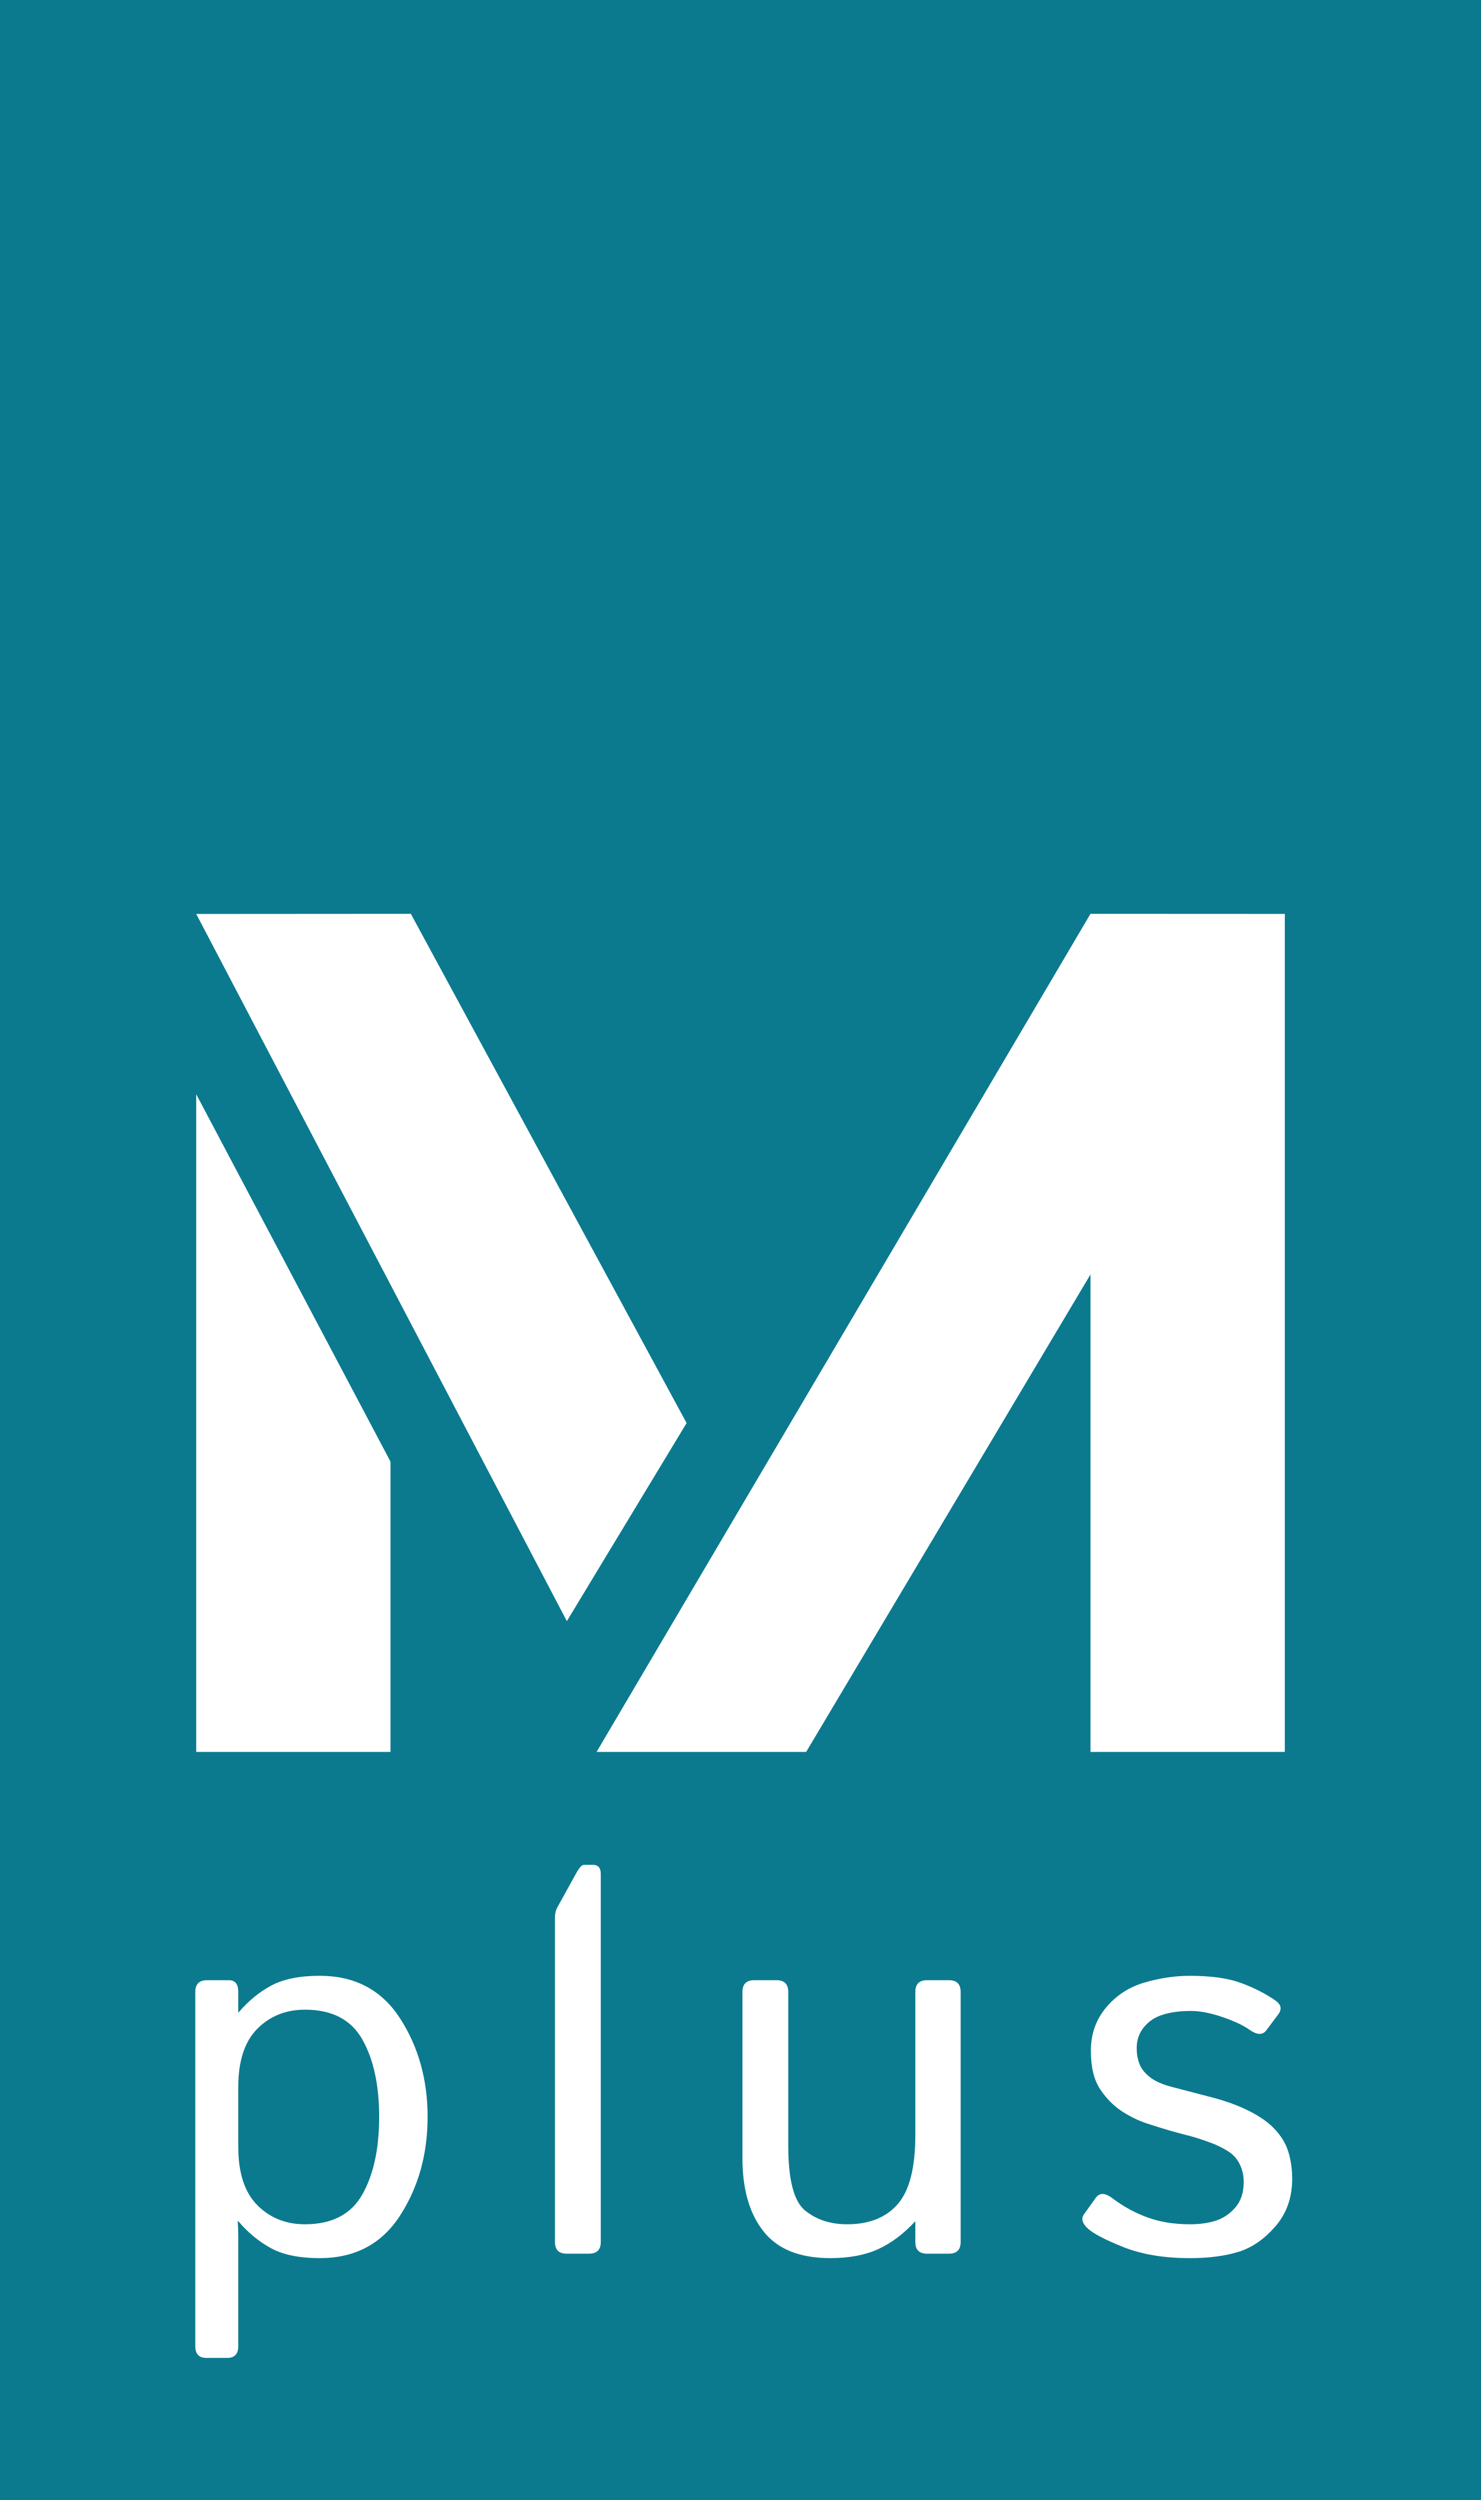
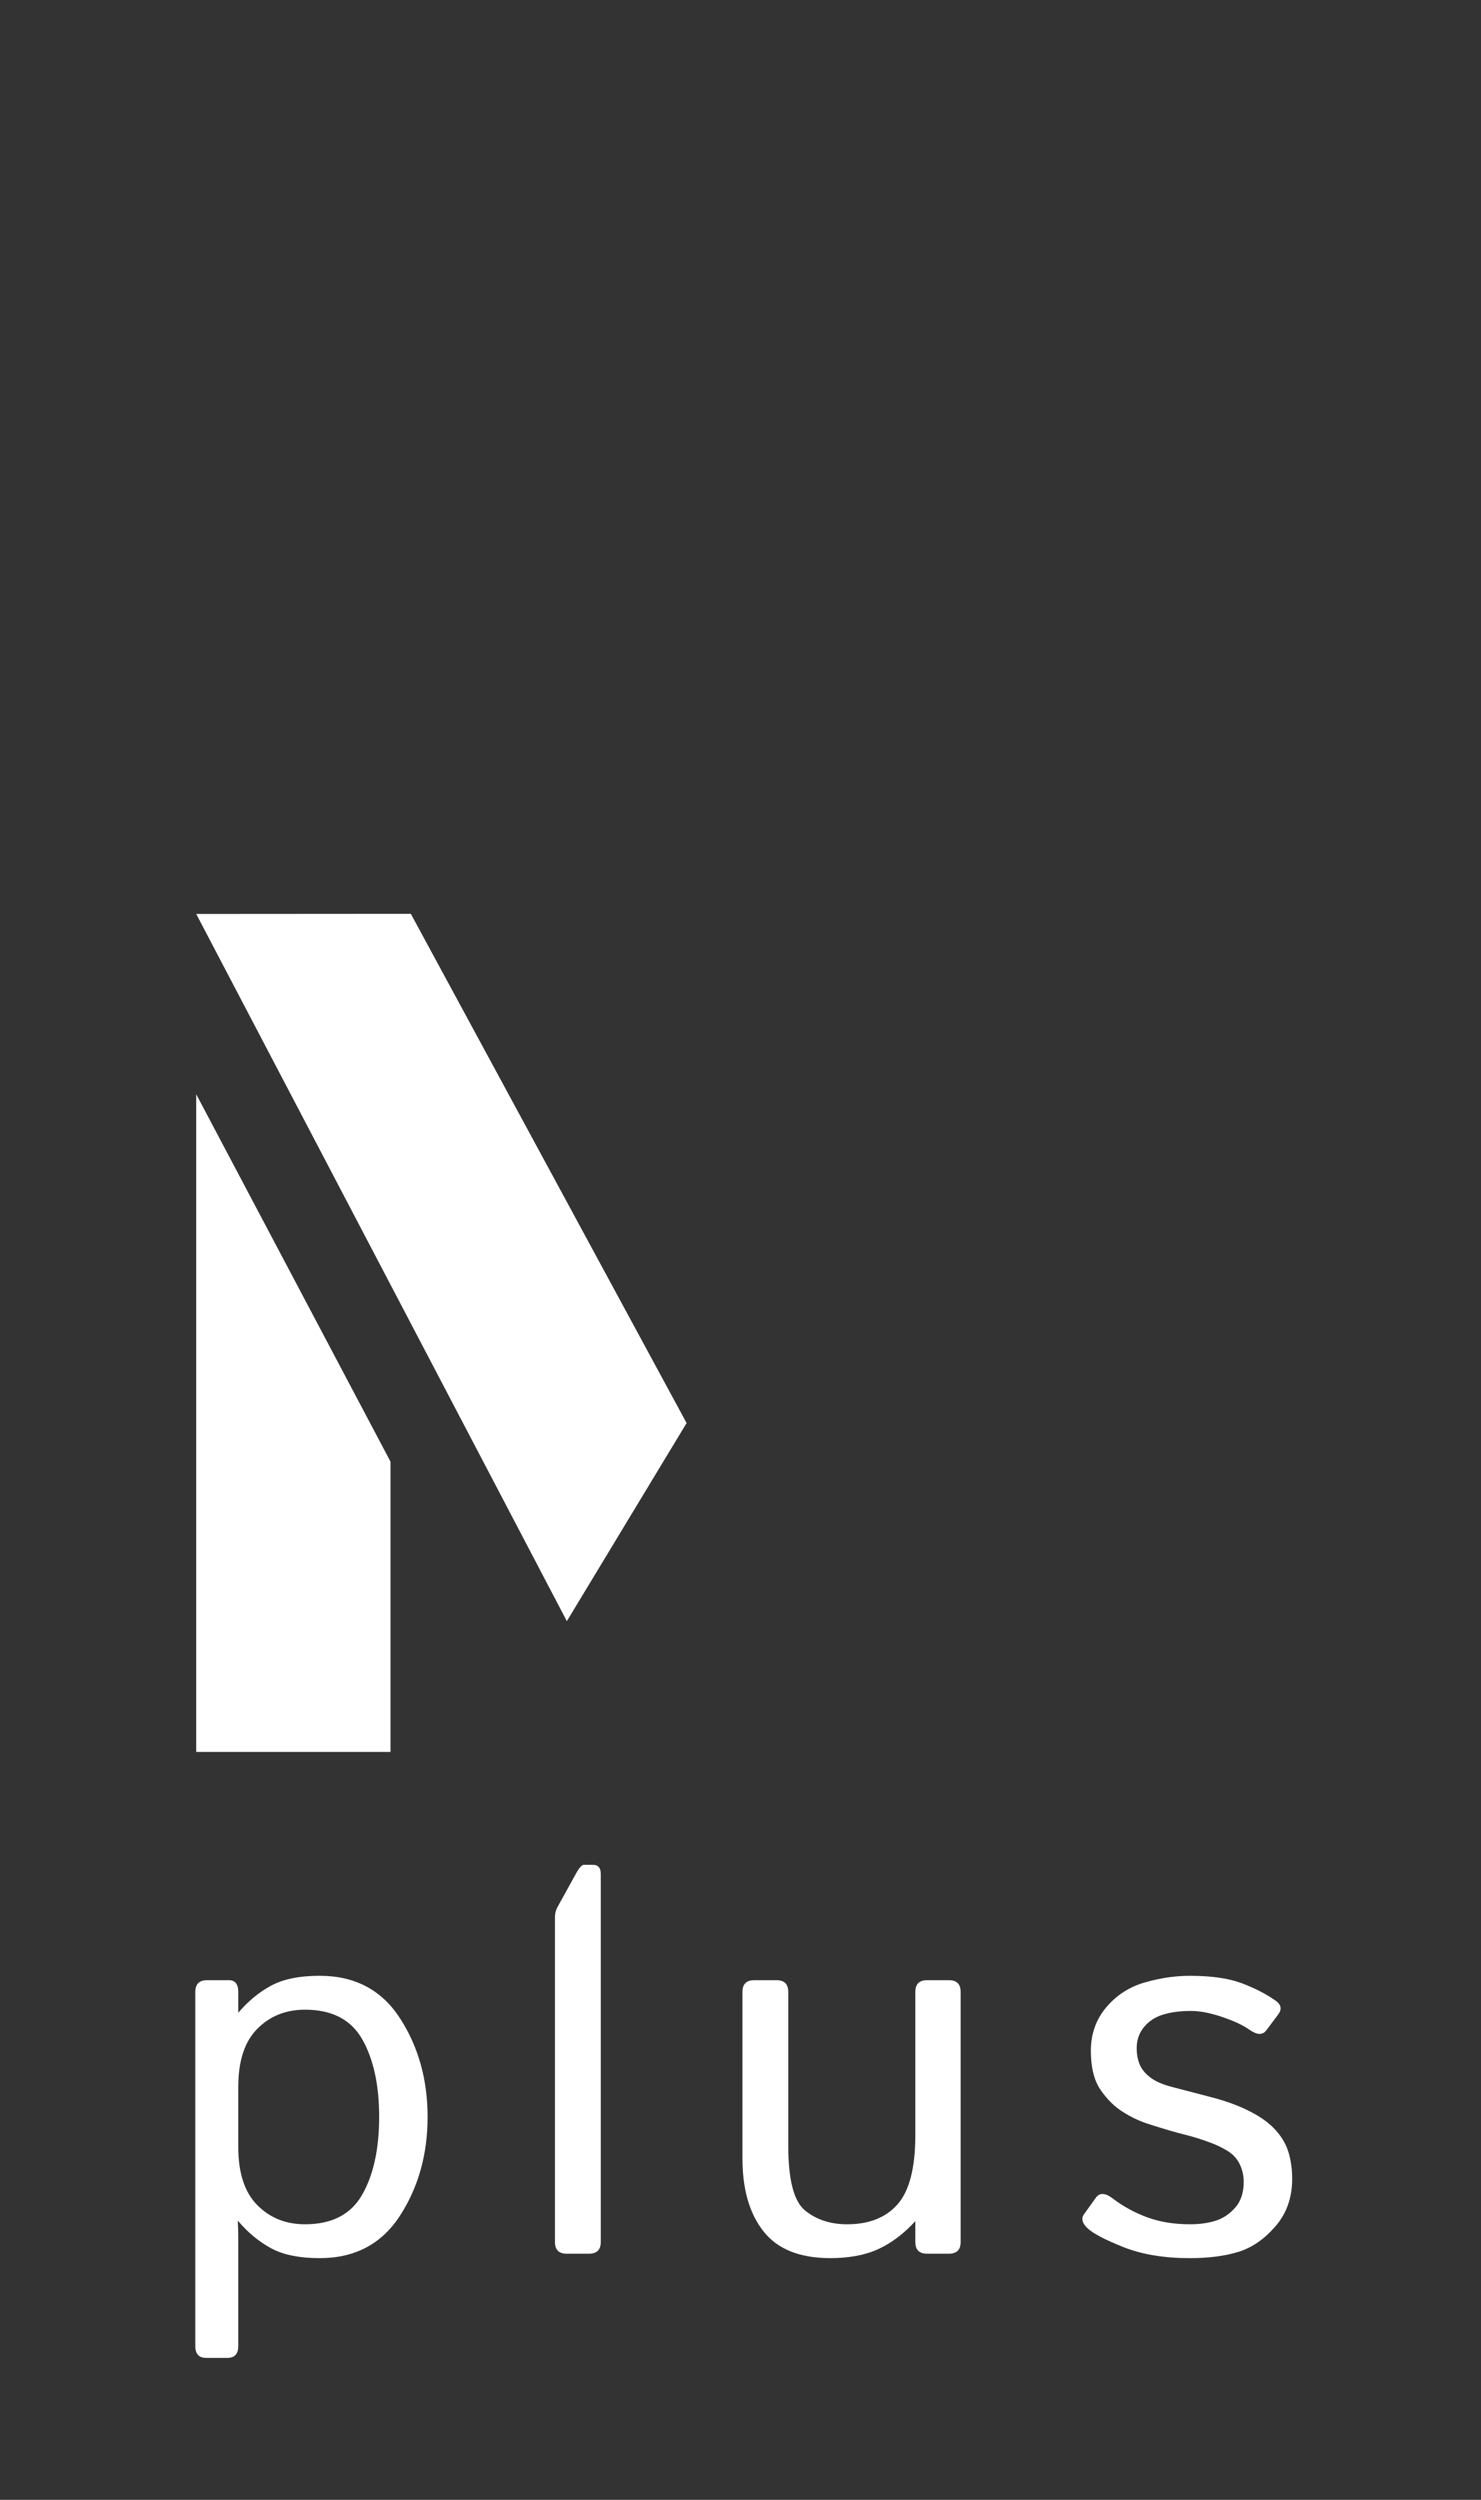
<svg xmlns="http://www.w3.org/2000/svg" stroke-width="0.501" stroke-linejoin="bevel" fill-rule="evenodd" version="1.1" overflow="visible" width="60pt" height="101.25pt" viewBox="0 0 60 101.25">
  <rect x="0" y="0" width="60" height="101.25" fill="#333333" stroke="none" />
  <defs>
    <marker id="DefaultArrow2" markerUnits="strokeWidth" viewBox="0 0 1 1" markerWidth="1" markerHeight="1" overflow="visible" orient="auto">
      <g transform="scale(0.009)">
-         <path d="M -9 54 L -9 -54 L 117 0 z" />
-       </g>
+         </g>
    </marker>
    <marker id="DefaultArrow3" markerUnits="strokeWidth" viewBox="0 0 1 1" markerWidth="1" markerHeight="1" overflow="visible" orient="auto">
      <g transform="scale(0.009)">
        <path d="M -27 54 L -9 0 L -27 -54 L 135 0 z" />
      </g>
    </marker>
    <marker id="DefaultArrow4" markerUnits="strokeWidth" viewBox="0 0 1 1" markerWidth="1" markerHeight="1" overflow="visible" orient="auto">
      <g transform="scale(0.009)">
        <path d="M -9,0 L -9,-45 C -9,-51.708 2.808,-56.580 9,-54 L 117,-9 C 120.916,-7.369 126.000,-4.242 126,0 C 126,4.242 120.916,7.369 117,9 L 9,54 C 2.808,56.580 -9,51.708 -9,45 z" />
      </g>
    </marker>
    <marker id="DefaultArrow5" markerUnits="strokeWidth" viewBox="0 0 1 1" markerWidth="1" markerHeight="1" overflow="visible" orient="auto">
      <g transform="scale(0.009)">
        <path d="M -54, 0 C -54,29.807 -29.807,54 0,54 C 29.807,54 54,29.807 54,0 C 54,-29.807 29.807,-54 0,-54 C -29.807,-54 -54,-29.807 -54,0 z" />
      </g>
    </marker>
    <marker id="DefaultArrow6" markerUnits="strokeWidth" viewBox="0 0 1 1" markerWidth="1" markerHeight="1" overflow="visible" orient="auto">
      <g transform="scale(0.009)">
        <path d="M -63,0 L 0,63 L 63,0 L 0,-63 z" />
      </g>
    </marker>
    <marker id="DefaultArrow7" markerUnits="strokeWidth" viewBox="0 0 1 1" markerWidth="1" markerHeight="1" overflow="visible" orient="auto">
      <g transform="scale(0.009)">
        <path d="M 18,-54 L 108,-54 L 63,0 L 108,54 L 18, 54 L -36,0 z" />
      </g>
    </marker>
    <marker id="DefaultArrow8" markerUnits="strokeWidth" viewBox="0 0 1 1" markerWidth="1" markerHeight="1" overflow="visible" orient="auto">
      <g transform="scale(0.009)">
        <path d="M -36,0 L 18,-54 L 54,-54 L 18,-18 L 27,-18 L 63,-54 L 99,-54 L 63,-18 L 72,-18 L 108,-54 L 144,-54 L 90,0 L 144,54 L 108,54 L 72,18 L 63,18 L 99,54 L 63,54 L 27,18 L 18,18 L 54,54 L 18,54 z" />
      </g>
    </marker>
    <marker id="DefaultArrow9" markerUnits="strokeWidth" viewBox="0 0 1 1" markerWidth="1" markerHeight="1" overflow="visible" orient="auto">
      <g transform="scale(0.009)">
        <path d="M 0,45 L -45,0 L 0, -45 L 45, 0 z M 0, 63 L-63, 0 L 0, -63 L 63, 0 z" />
      </g>
    </marker>
    <filter id="StainedFilter">
      <feBlend mode="multiply" in2="BackgroundImage" in="SourceGraphic" result="blend" />
      <feComposite in="blend" in2="SourceAlpha" operator="in" result="comp" />
    </filter>
    <filter id="BleachFilter">
      <feBlend mode="screen" in2="BackgroundImage" in="SourceGraphic" result="blend" />
      <feComposite in="blend" in2="SourceAlpha" operator="in" result="comp" />
    </filter>
    <filter id="InvertTransparencyBitmapFilter">
      <feComponentTransfer>
        <feFuncR type="gamma" amplitude="1.055" exponent=".417" offset="-0.055" />
        <feFuncG type="gamma" amplitude="1.055" exponent=".417" offset="-0.055" />
        <feFuncB type="gamma" amplitude="1.055" exponent=".417" offset="-0.055" />
      </feComponentTransfer>
      <feComponentTransfer>
        <feFuncR type="linear" slope="-1" intercept="1" />
        <feFuncG type="linear" slope="-1" intercept="1" />
        <feFuncB type="linear" slope="-1" intercept="1" />
        <feFuncA type="linear" slope="1" intercept="0" />
      </feComponentTransfer>
      <feComponentTransfer>
        <feFuncR type="gamma" amplitude="1" exponent="2.4" offset="0" />
        <feFuncG type="gamma" amplitude="1" exponent="2.4" offset="0" />
        <feFuncB type="gamma" amplitude="1" exponent="2.4" offset="0" />
      </feComponentTransfer>
    </filter>
  </defs>
  <g id="Document" fill="none" stroke="black" font-family="Times New Roman" font-size="16" transform="scale(1 -1)">
    <g id="Spread" transform="translate(0 -101.25)">
      <g id="Layer 1">
        <g id="Group" stroke-linejoin="miter" stroke="none" stroke-miterlimit="79.84">
-           <path d="M 0,101.249 L 0,0 L 60.001,0 L 60.001,101.249 L 0,101.249 Z" fill="#0b7a8f" stroke-width="0.662" marker-start="none" marker-end="none" stroke-miterlimit="159.361" />
          <path d="M 12.952,21.226 C 12.131,21.226 11.474,21.091 10.981,20.825 C 10.488,20.558 10.046,20.191 9.653,19.728 L 9.653,20.571 C 9.653,20.888 9.527,21.047 9.274,21.047 L 8.387,21.047 C 8.07,21.047 7.912,20.888 7.912,20.571 L 7.912,6.225 C 7.912,5.908 8.061,5.749 8.358,5.749 L 9.208,5.749 C 9.504,5.749 9.653,5.908 9.653,6.225 L 9.653,10.644 C 9.653,10.863 9.646,11.077 9.632,11.288 L 9.653,11.288 C 10.046,10.825 10.488,10.459 10.981,10.191 C 11.474,9.924 12.131,9.79 12.952,9.79 C 14.38,9.79 15.466,10.365 16.208,11.515 C 16.951,12.665 17.323,13.996 17.323,15.508 C 17.323,17.02 16.951,18.351 16.208,19.5 C 15.466,20.65 14.38,21.226 12.952,21.226 M 14.676,12.364 C 14.22,11.562 13.447,11.161 12.356,11.161 C 11.58,11.161 10.936,11.42 10.423,11.937 C 9.91,12.454 9.653,13.24 9.653,14.296 L 9.653,16.722 C 9.653,17.775 9.91,18.562 10.423,19.078 C 10.936,19.595 11.58,19.853 12.356,19.853 C 13.447,19.853 14.22,19.453 14.676,18.653 C 15.132,17.849 15.361,16.802 15.361,15.508 C 15.361,14.215 15.132,13.166 14.676,12.364 Z" fill="#ffffff" stroke-width="0.662" marker-start="none" marker-end="none" stroke-miterlimit="159.361" />
          <path d="M 24.021,25.72 L 23.654,25.72 C 23.569,25.72 23.461,25.596 23.327,25.35 L 22.587,24.011 C 22.517,23.884 22.483,23.751 22.483,23.609 L 22.483,10.444 C 22.483,10.128 22.641,9.97 22.958,9.97 L 23.864,9.97 C 24.181,9.97 24.339,10.128 24.339,10.444 L 24.339,25.35 C 24.339,25.596 24.234,25.72 24.021,25.72 Z" fill="#ffffff" stroke-width="0.662" marker-start="none" marker-end="none" stroke-miterlimit="159.361" />
          <path d="M 38.449,21.047 L 37.553,21.047 C 37.24,21.047 37.083,20.888 37.083,20.571 L 37.083,14.78 C 37.083,13.458 36.846,12.524 36.371,11.979 C 35.897,11.434 35.212,11.161 34.32,11.161 C 33.644,11.161 33.078,11.346 32.62,11.716 C 32.163,12.084 31.935,12.959 31.935,14.337 L 31.935,20.571 C 31.935,20.888 31.777,21.047 31.461,21.047 L 30.553,21.047 C 30.237,21.047 30.079,20.888 30.079,20.571 L 30.079,13.83 C 30.079,12.578 30.363,11.592 30.934,10.872 C 31.503,10.151 32.403,9.791 33.635,9.791 C 34.403,9.791 35.055,9.913 35.589,10.159 C 36.121,10.405 36.62,10.782 37.083,11.288 L 37.083,10.444 C 37.083,10.128 37.242,9.97 37.558,9.97 L 38.444,9.97 C 38.761,9.97 38.919,10.128 38.919,10.444 L 38.919,20.571 C 38.919,20.888 38.763,21.047 38.449,21.047 Z" fill="#ffffff" stroke-width="0.662" marker-start="none" marker-end="none" stroke-miterlimit="159.361" />
          <path d="M 51.616,15.043 C 51.339,15.333 50.943,15.595 50.43,15.835 C 50.035,16.017 49.595,16.172 49.105,16.3 C 48.616,16.425 48.078,16.566 47.486,16.722 C 47.106,16.82 46.81,16.949 46.6,17.11 C 46.389,17.273 46.245,17.449 46.168,17.644 C 46.09,17.837 46.051,18.056 46.051,18.302 C 46.051,18.625 46.15,18.908 46.346,19.148 C 46.543,19.387 46.8,19.556 47.117,19.653 C 47.434,19.752 47.812,19.802 48.256,19.802 C 48.615,19.802 49.033,19.721 49.512,19.559 C 49.99,19.397 50.359,19.225 50.619,19.041 C 50.928,18.823 51.157,18.817 51.304,19.02 L 51.779,19.653 C 51.941,19.864 51.91,20.052 51.685,20.214 C 51.298,20.487 50.839,20.724 50.308,20.924 C 49.777,21.125 49.076,21.225 48.203,21.225 C 47.612,21.225 47.004,21.136 46.378,20.956 C 45.753,20.776 45.233,20.441 44.817,19.948 C 44.403,19.456 44.194,18.87 44.194,18.186 C 44.194,17.52 44.323,16.996 44.58,16.616 C 44.836,16.238 45.137,15.938 45.482,15.718 C 45.827,15.497 46.193,15.325 46.58,15.207 C 47.156,15.022 47.621,14.886 47.976,14.798 C 48.332,14.711 48.689,14.599 49.047,14.464 C 49.265,14.386 49.489,14.278 49.717,14.142 C 49.946,14.004 50.114,13.824 50.223,13.599 C 50.333,13.373 50.387,13.135 50.387,12.882 C 50.387,12.445 50.273,12.096 50.044,11.837 C 49.815,11.576 49.549,11.4 49.248,11.304 C 48.945,11.21 48.601,11.161 48.214,11.161 C 47.559,11.161 46.977,11.257 46.468,11.446 C 45.958,11.636 45.496,11.89 45.081,12.206 C 44.778,12.438 44.549,12.449 44.396,12.237 L 43.92,11.572 C 43.793,11.398 43.84,11.208 44.057,11.003 C 44.275,10.793 44.76,10.538 45.508,10.239 C 46.258,9.94 47.156,9.79 48.203,9.79 C 48.976,9.79 49.639,9.877 50.187,10.049 C 50.735,10.22 51.232,10.568 51.68,11.088 C 52.126,11.608 52.35,12.245 52.35,12.998 C 52.35,13.405 52.296,13.775 52.191,14.109 C 52.086,14.443 51.893,14.756 51.616,15.043 Z" fill="#ffffff" stroke-width="0.662" marker-start="none" marker-end="none" stroke-miterlimit="159.361" />
          <path d="M 7.949,30.294 L 7.949,56.931 L 15.821,42.049 L 15.821,30.294 L 7.949,30.294 Z" fill="#ffffff" stroke-width="0.654" marker-start="none" marker-end="none" stroke-miterlimit="159.361" />
          <path d="M 7.95,64.232 L 16.644,64.238 L 27.816,43.613 L 22.965,35.59 L 7.95,64.232 Z" fill="#ffffff" stroke-width="0.654" marker-start="none" marker-end="none" stroke-miterlimit="159.361" />
-           <path d="M 24.17,30.294 L 32.66,30.294 L 44.179,49.632 L 44.179,30.294 L 52.052,30.294 L 52.052,64.234 L 44.179,64.238 L 24.17,30.294 Z" fill="#ffffff" stroke-width="0.654" marker-start="none" marker-end="none" stroke-miterlimit="159.361" />
        </g>
      </g>
      <g id="SVG Document" />
      <g id="Ebene 1" />
    </g>
  </g>
</svg>